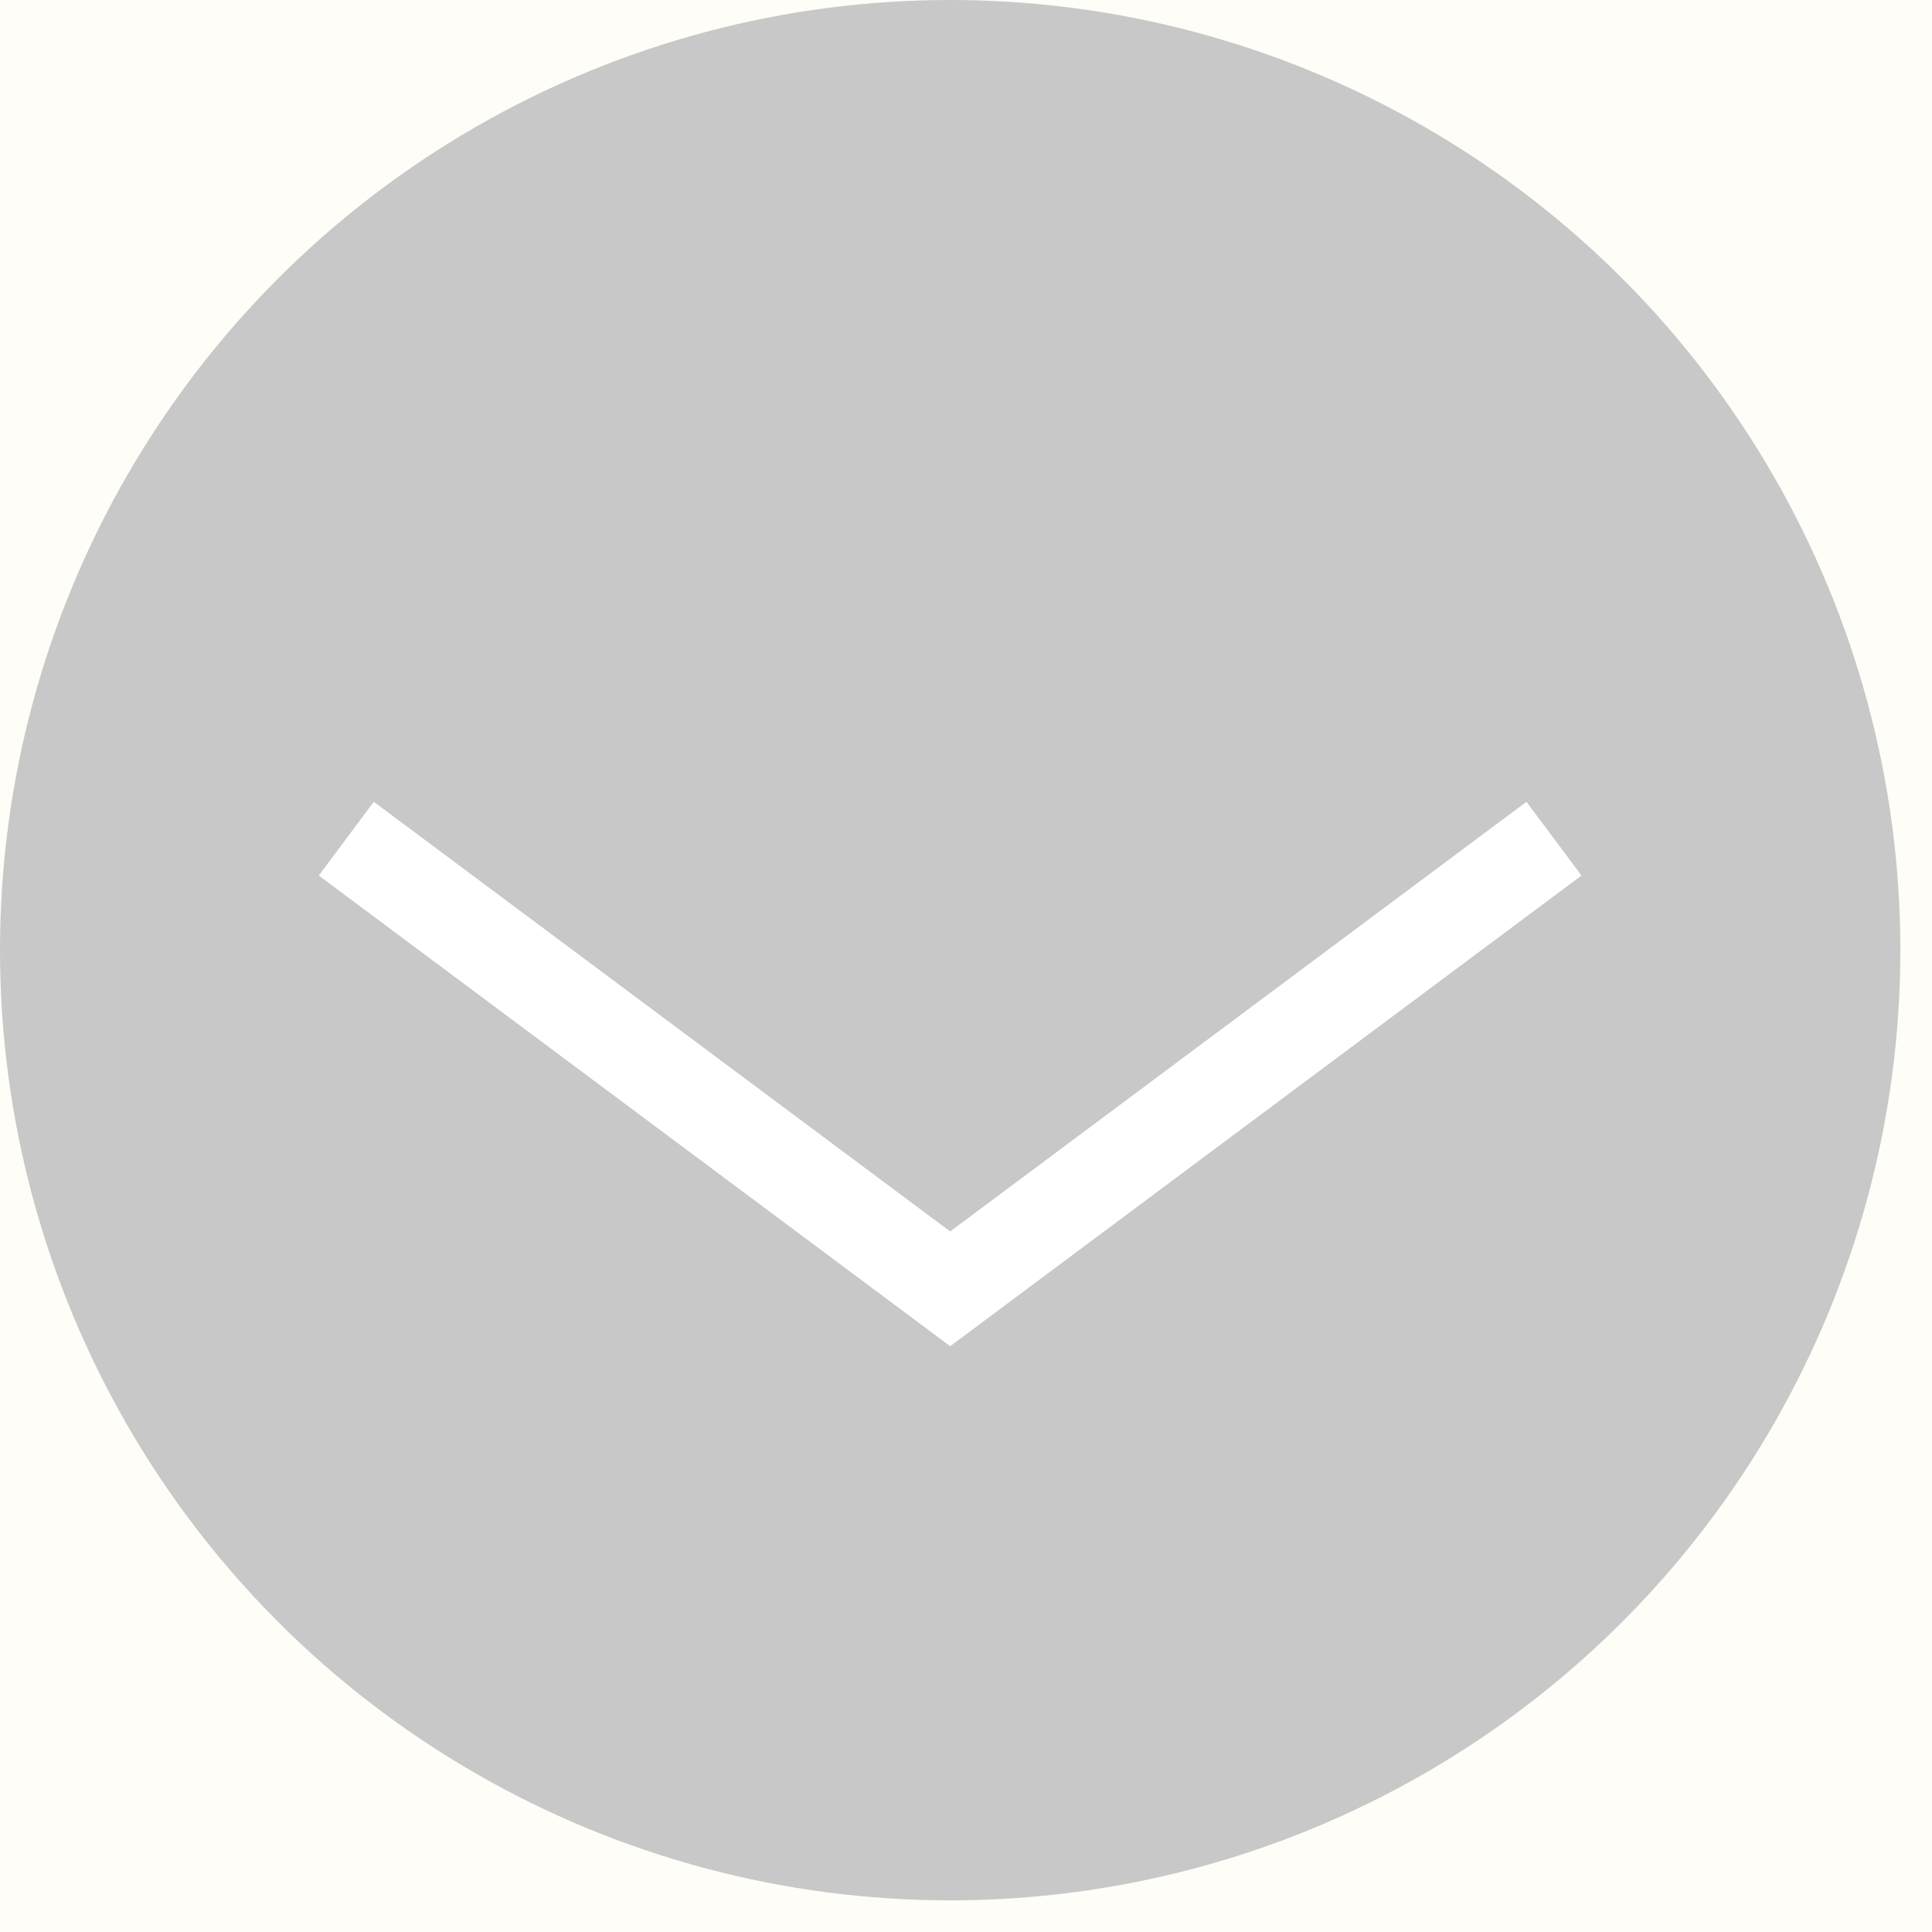
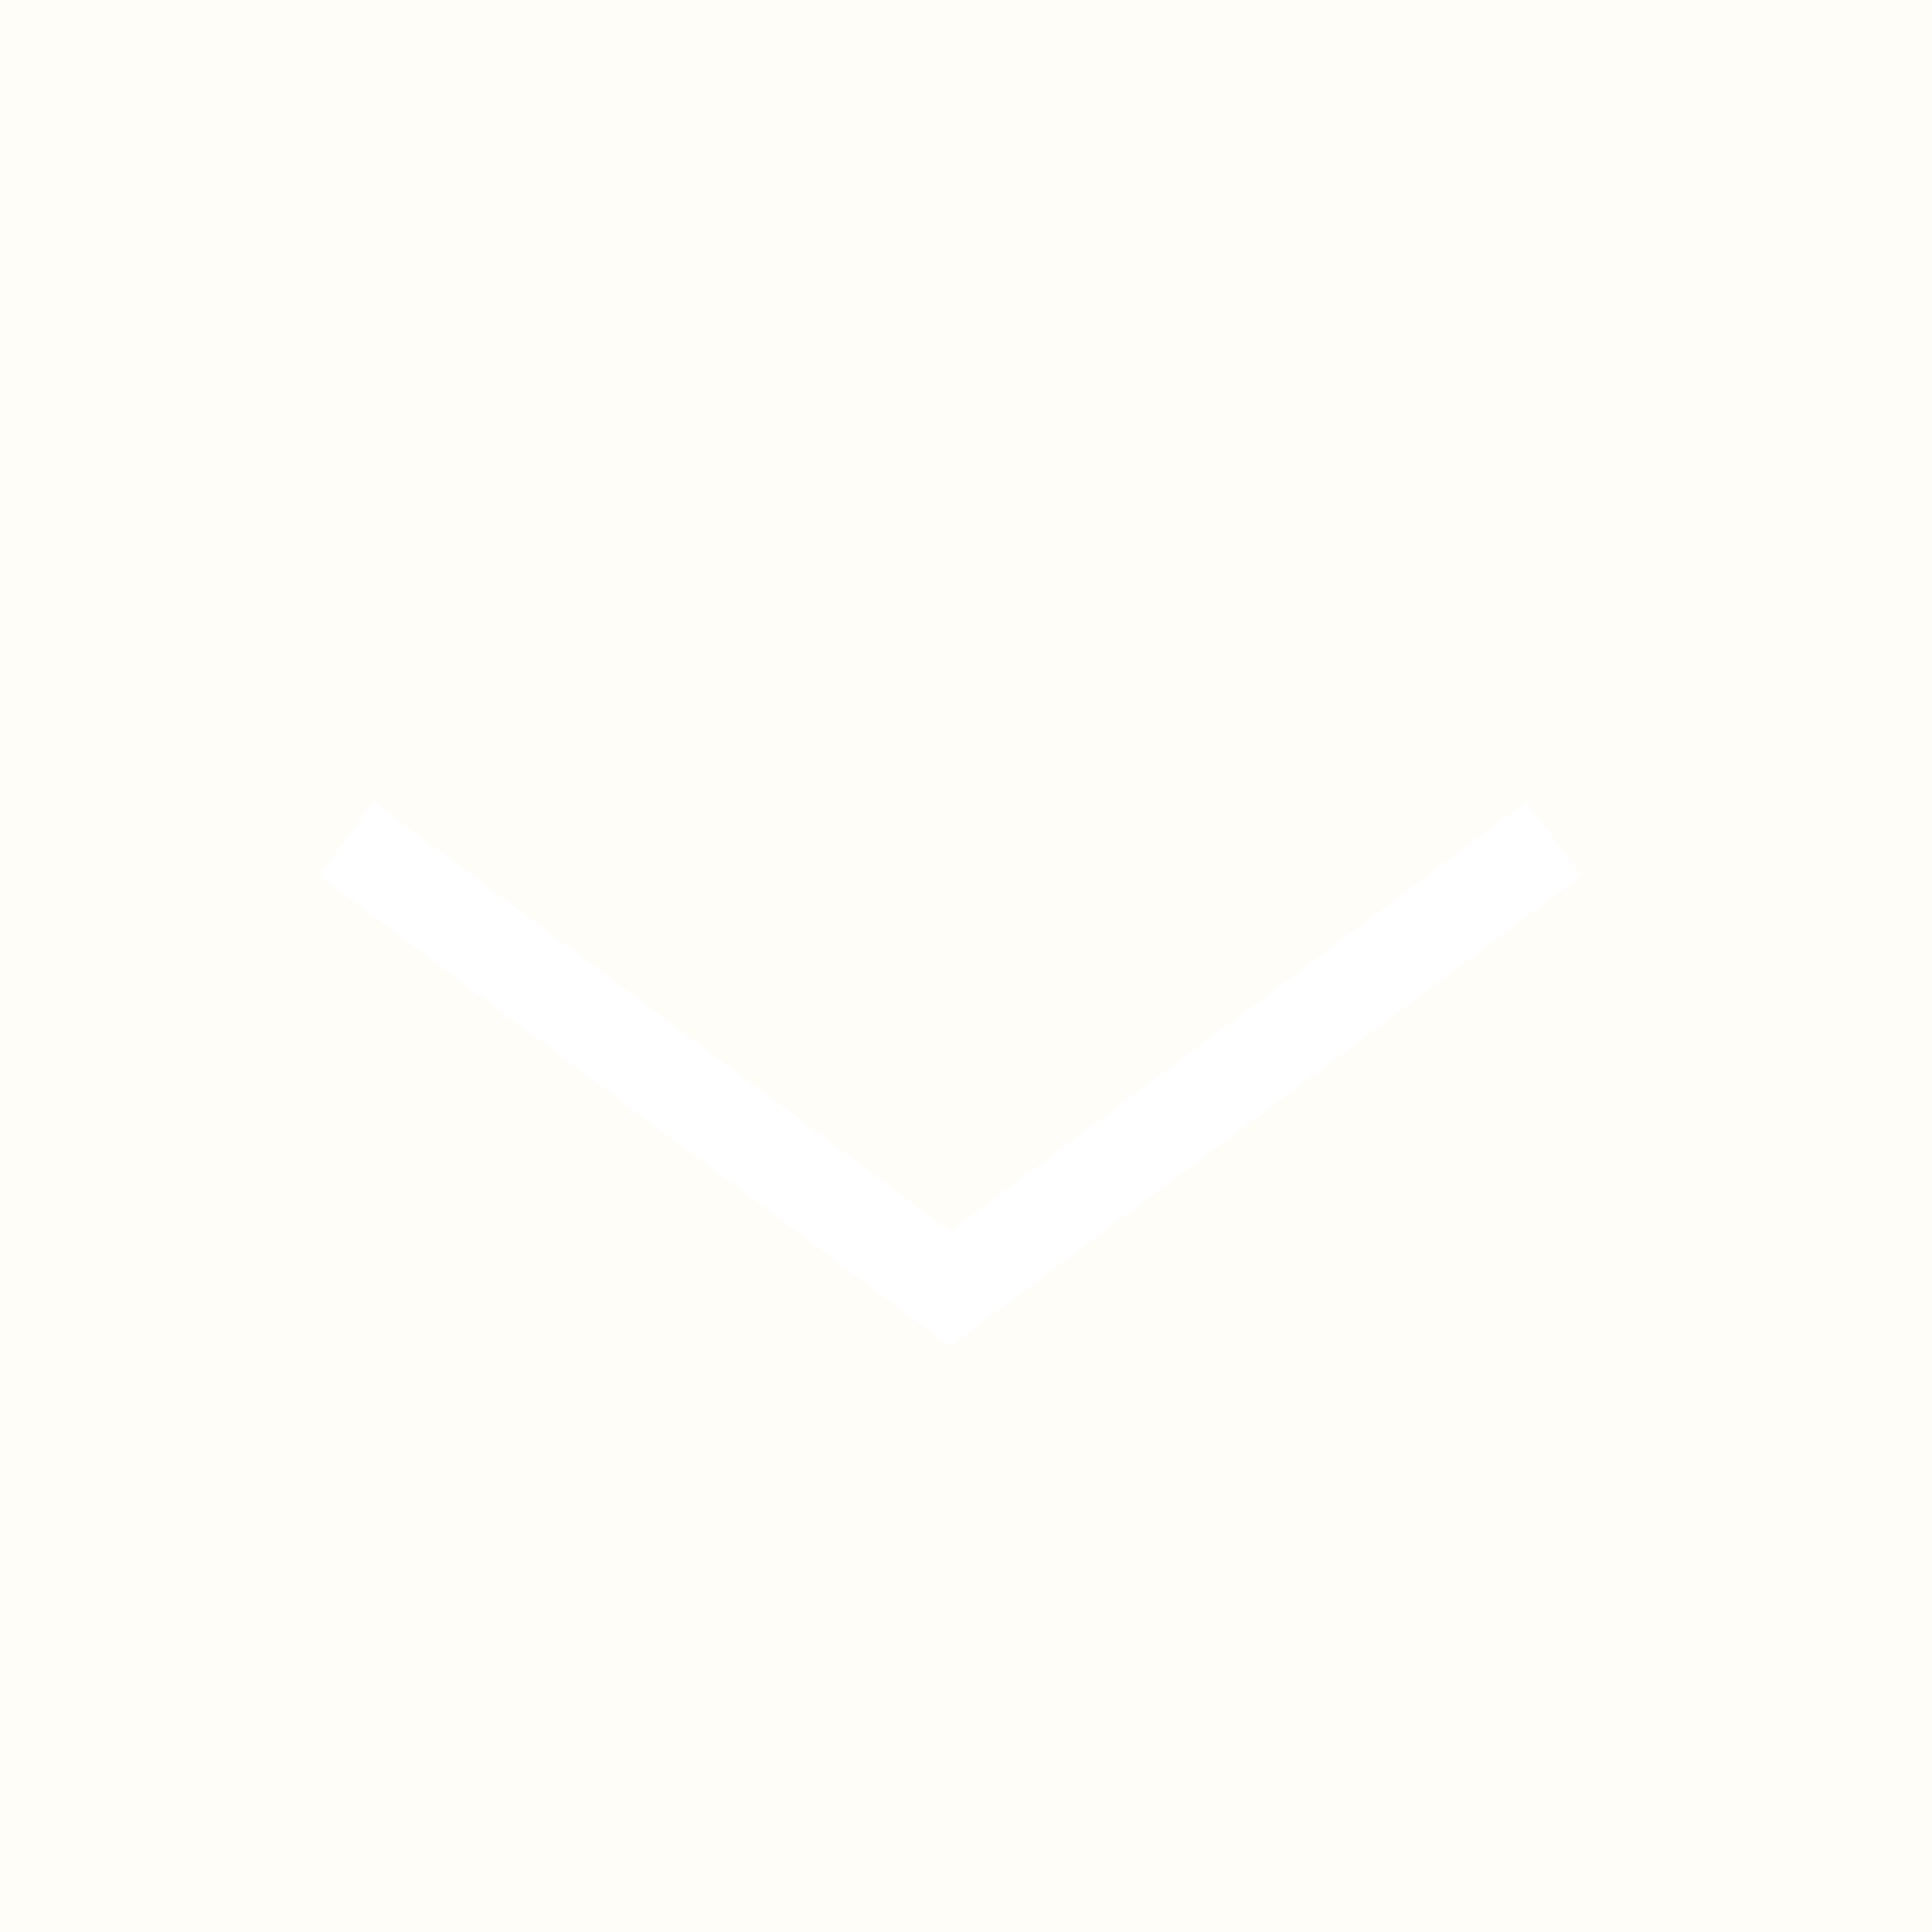
<svg xmlns="http://www.w3.org/2000/svg" width="21" height="21" viewBox="0 0 21 21">
  <defs>
    <style>.cls-1{fill:#fffdf7;}.cls-2{fill:#c8c8c8;}.cls-3{fill:none;stroke:#fff;stroke-miterlimit:10;}</style>
  </defs>
  <title>icn_arrow_down</title>
  <g id="Base">
    <rect class="cls-1" x="-87" y="-861.567" width="375" height="1156.087" />
  </g>
  <g id="Layout">
-     <circle class="cls-2" cx="10.328" cy="10.328" r="10.328" />
    <polyline class="cls-3" points="16.891 9.116 10.328 14.009 3.764 9.116" />
  </g>
</svg>